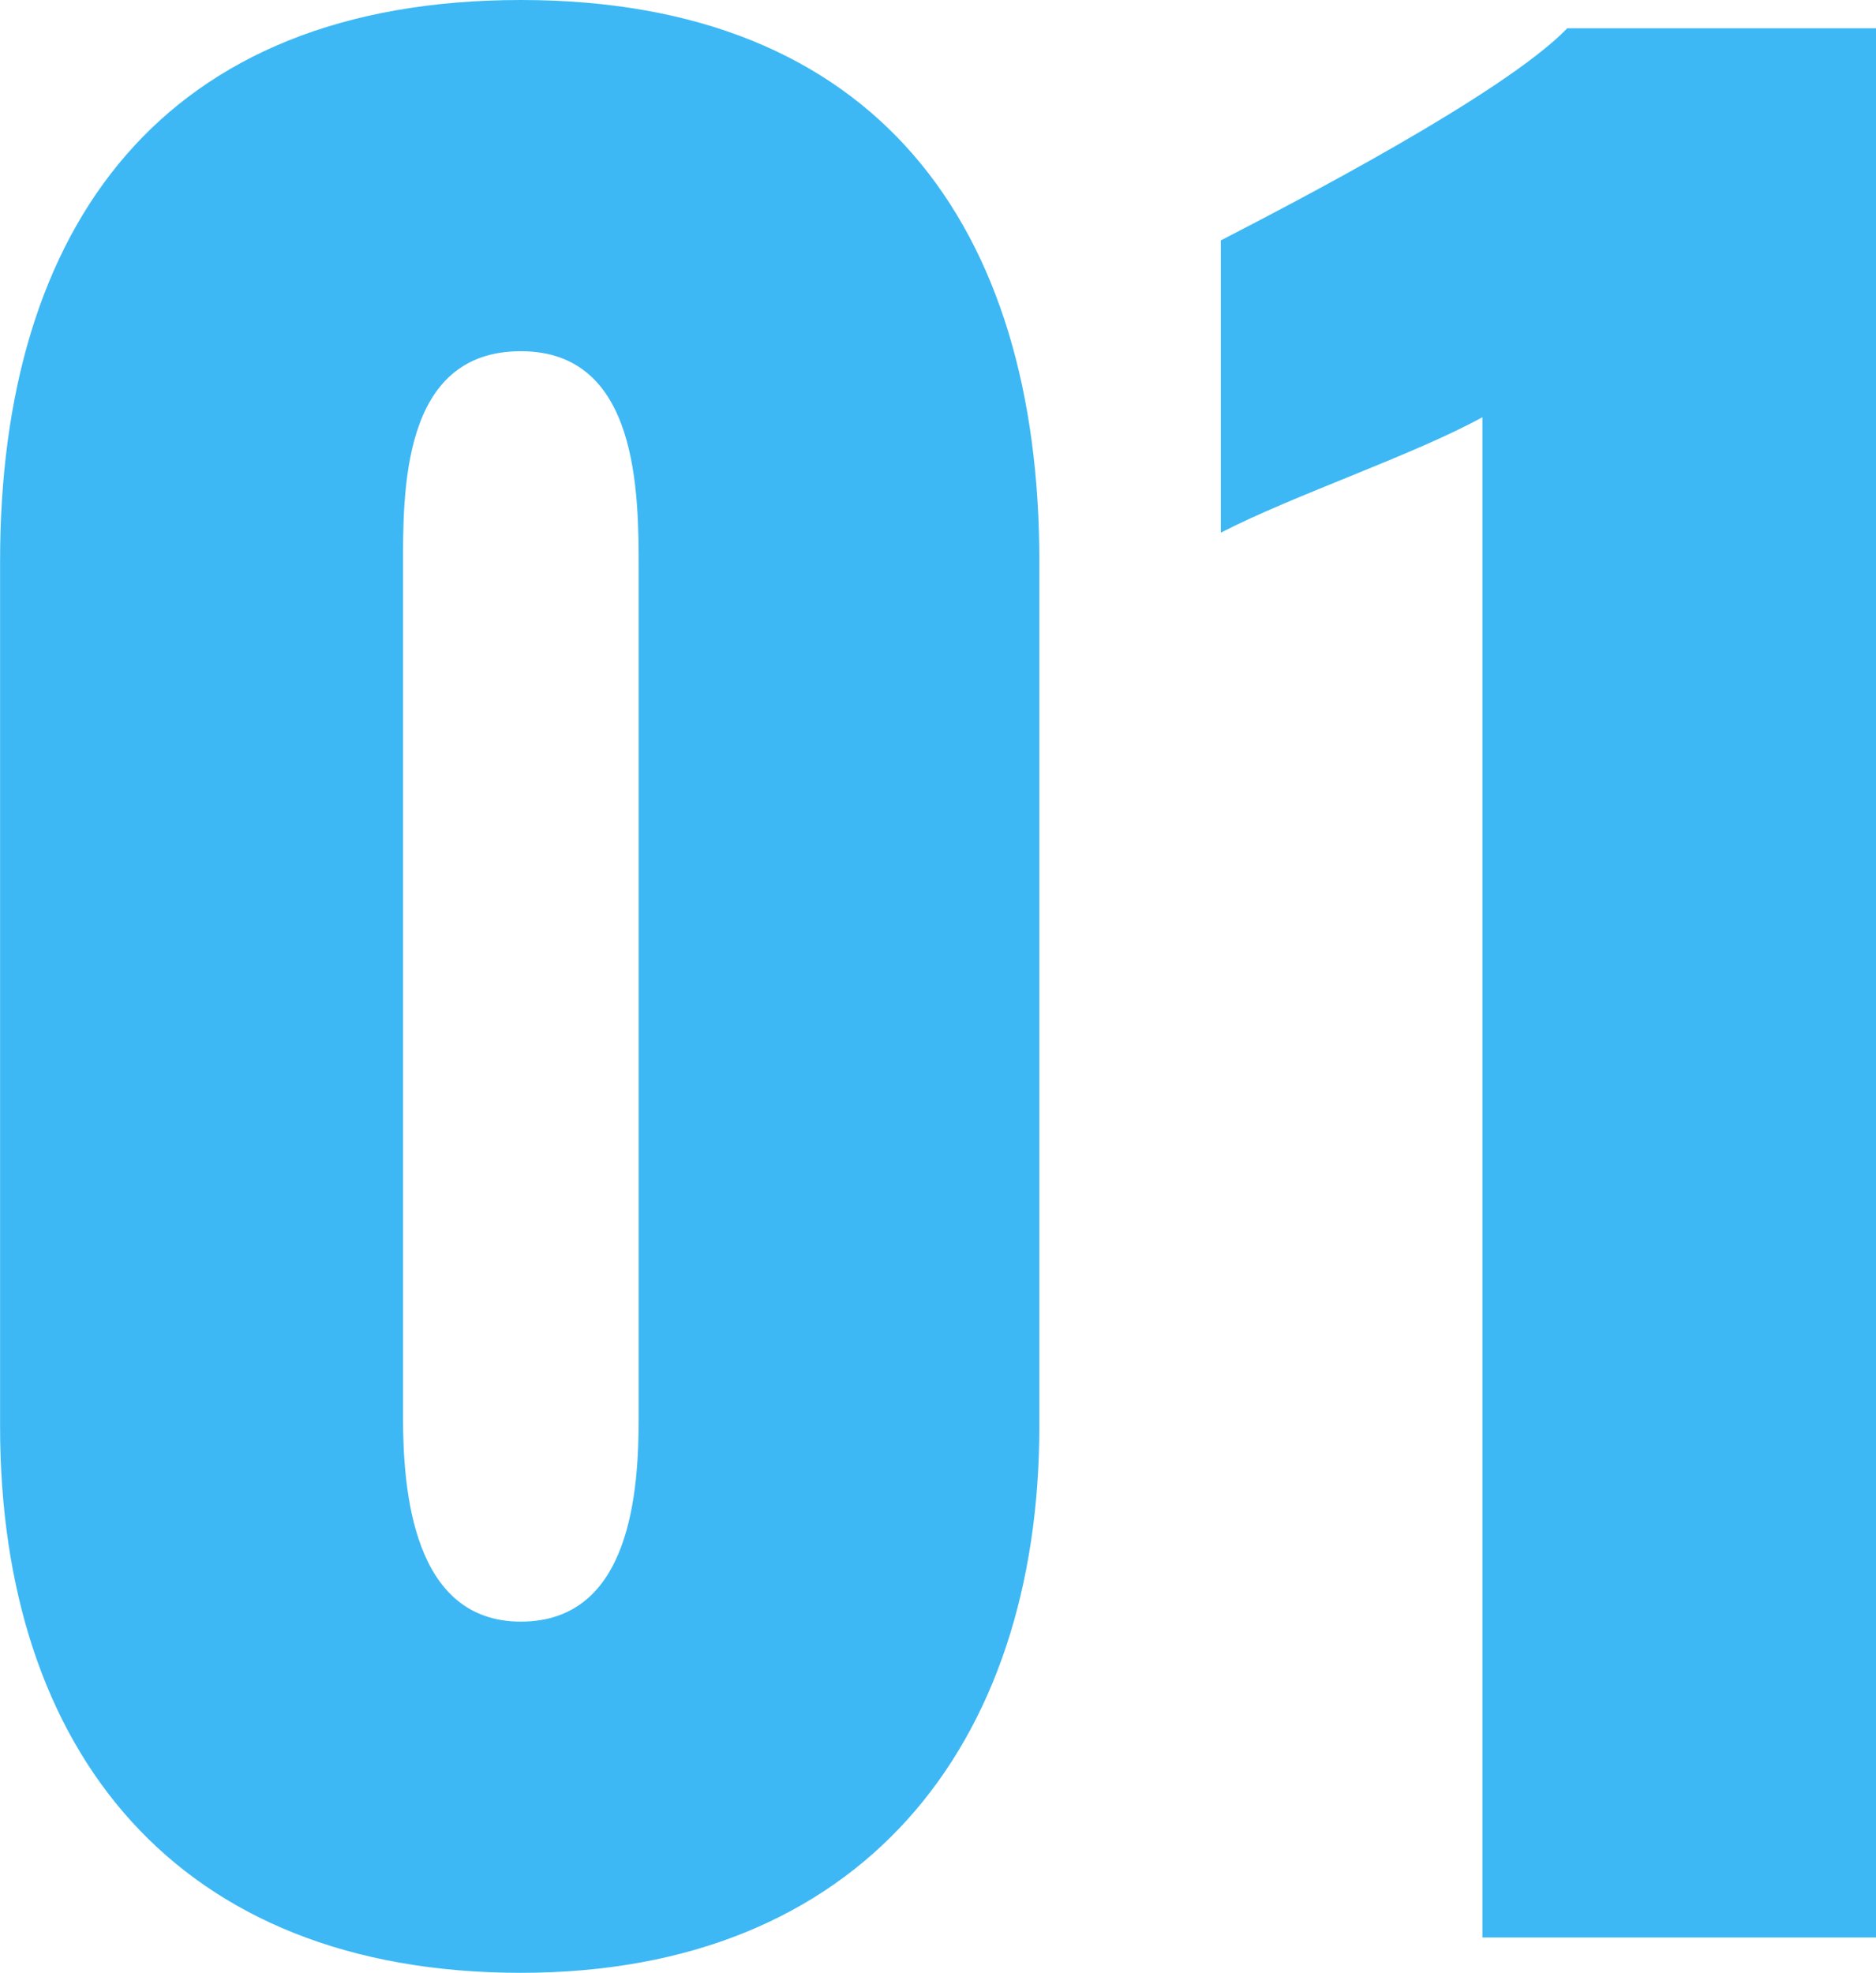
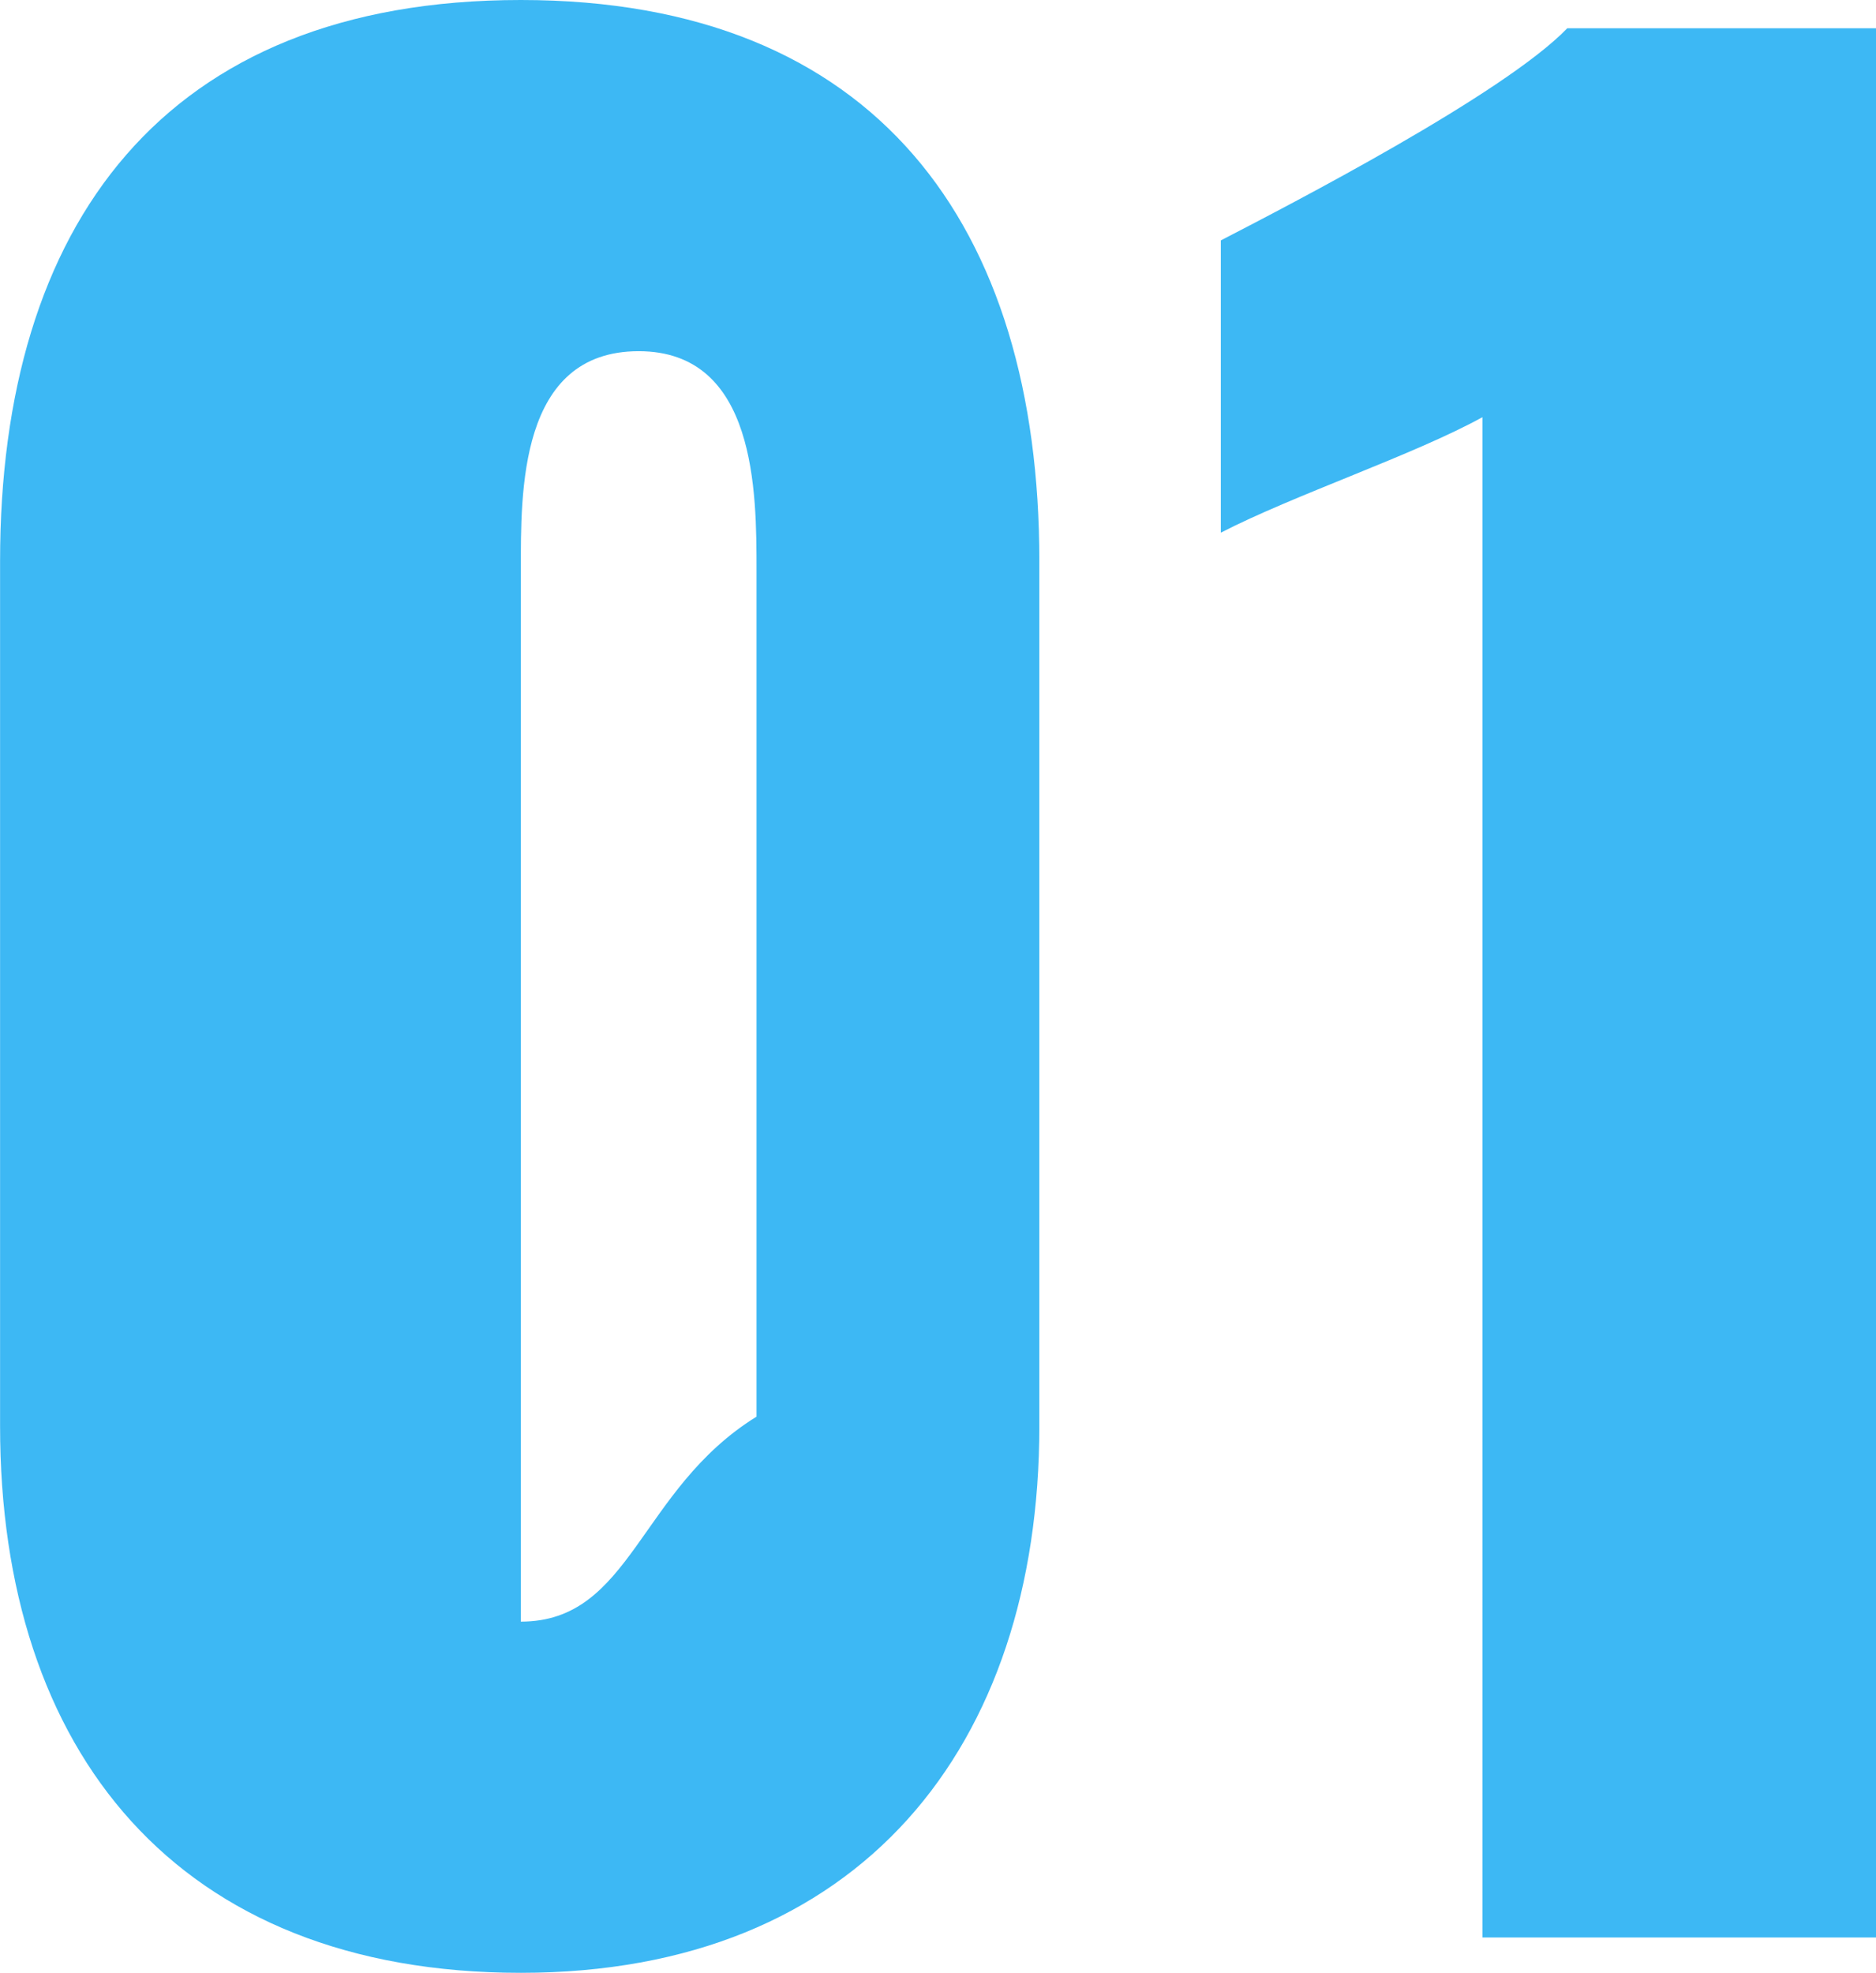
<svg xmlns="http://www.w3.org/2000/svg" width="49.352" height="51.894" viewBox="0 0 49.352 51.894">
-   <path id="Path_236" data-name="Path 236" d="M32.441,74.93c8.928,0,13.64-5.952,13.64-14.384V37.792c0-8.8-4.278-14.756-13.64-14.756-9.424,0-13.7,5.952-13.7,14.756V60.546C18.739,69.1,23.389,74.93,32.441,74.93Zm0-9.238c-2.852,0-3.1-3.472-3.1-5.394V38.04c0-2.046-.062-5.766,3.1-5.766,3.1,0,3.1,3.72,3.1,5.766V60.3C35.541,62.22,35.355,65.692,32.441,65.692ZM57.737,74H68.091V23.78H59.969c-1.674,1.736-7.316,4.65-9.114,5.58v7.688c1.922-.992,5.084-2.046,6.882-3.038Z" transform="translate(-18.739 -23.036)" fill="#3db8f4" opacity="0.996" />
+   <path id="Path_236" data-name="Path 236" d="M32.441,74.93c8.928,0,13.64-5.952,13.64-14.384V37.792c0-8.8-4.278-14.756-13.64-14.756-9.424,0-13.7,5.952-13.7,14.756V60.546C18.739,69.1,23.389,74.93,32.441,74.93Zm0-9.238V38.04c0-2.046-.062-5.766,3.1-5.766,3.1,0,3.1,3.72,3.1,5.766V60.3C35.541,62.22,35.355,65.692,32.441,65.692ZM57.737,74H68.091V23.78H59.969c-1.674,1.736-7.316,4.65-9.114,5.58v7.688c1.922-.992,5.084-2.046,6.882-3.038Z" transform="translate(-18.739 -23.036)" fill="#3db8f4" opacity="0.996" />
</svg>